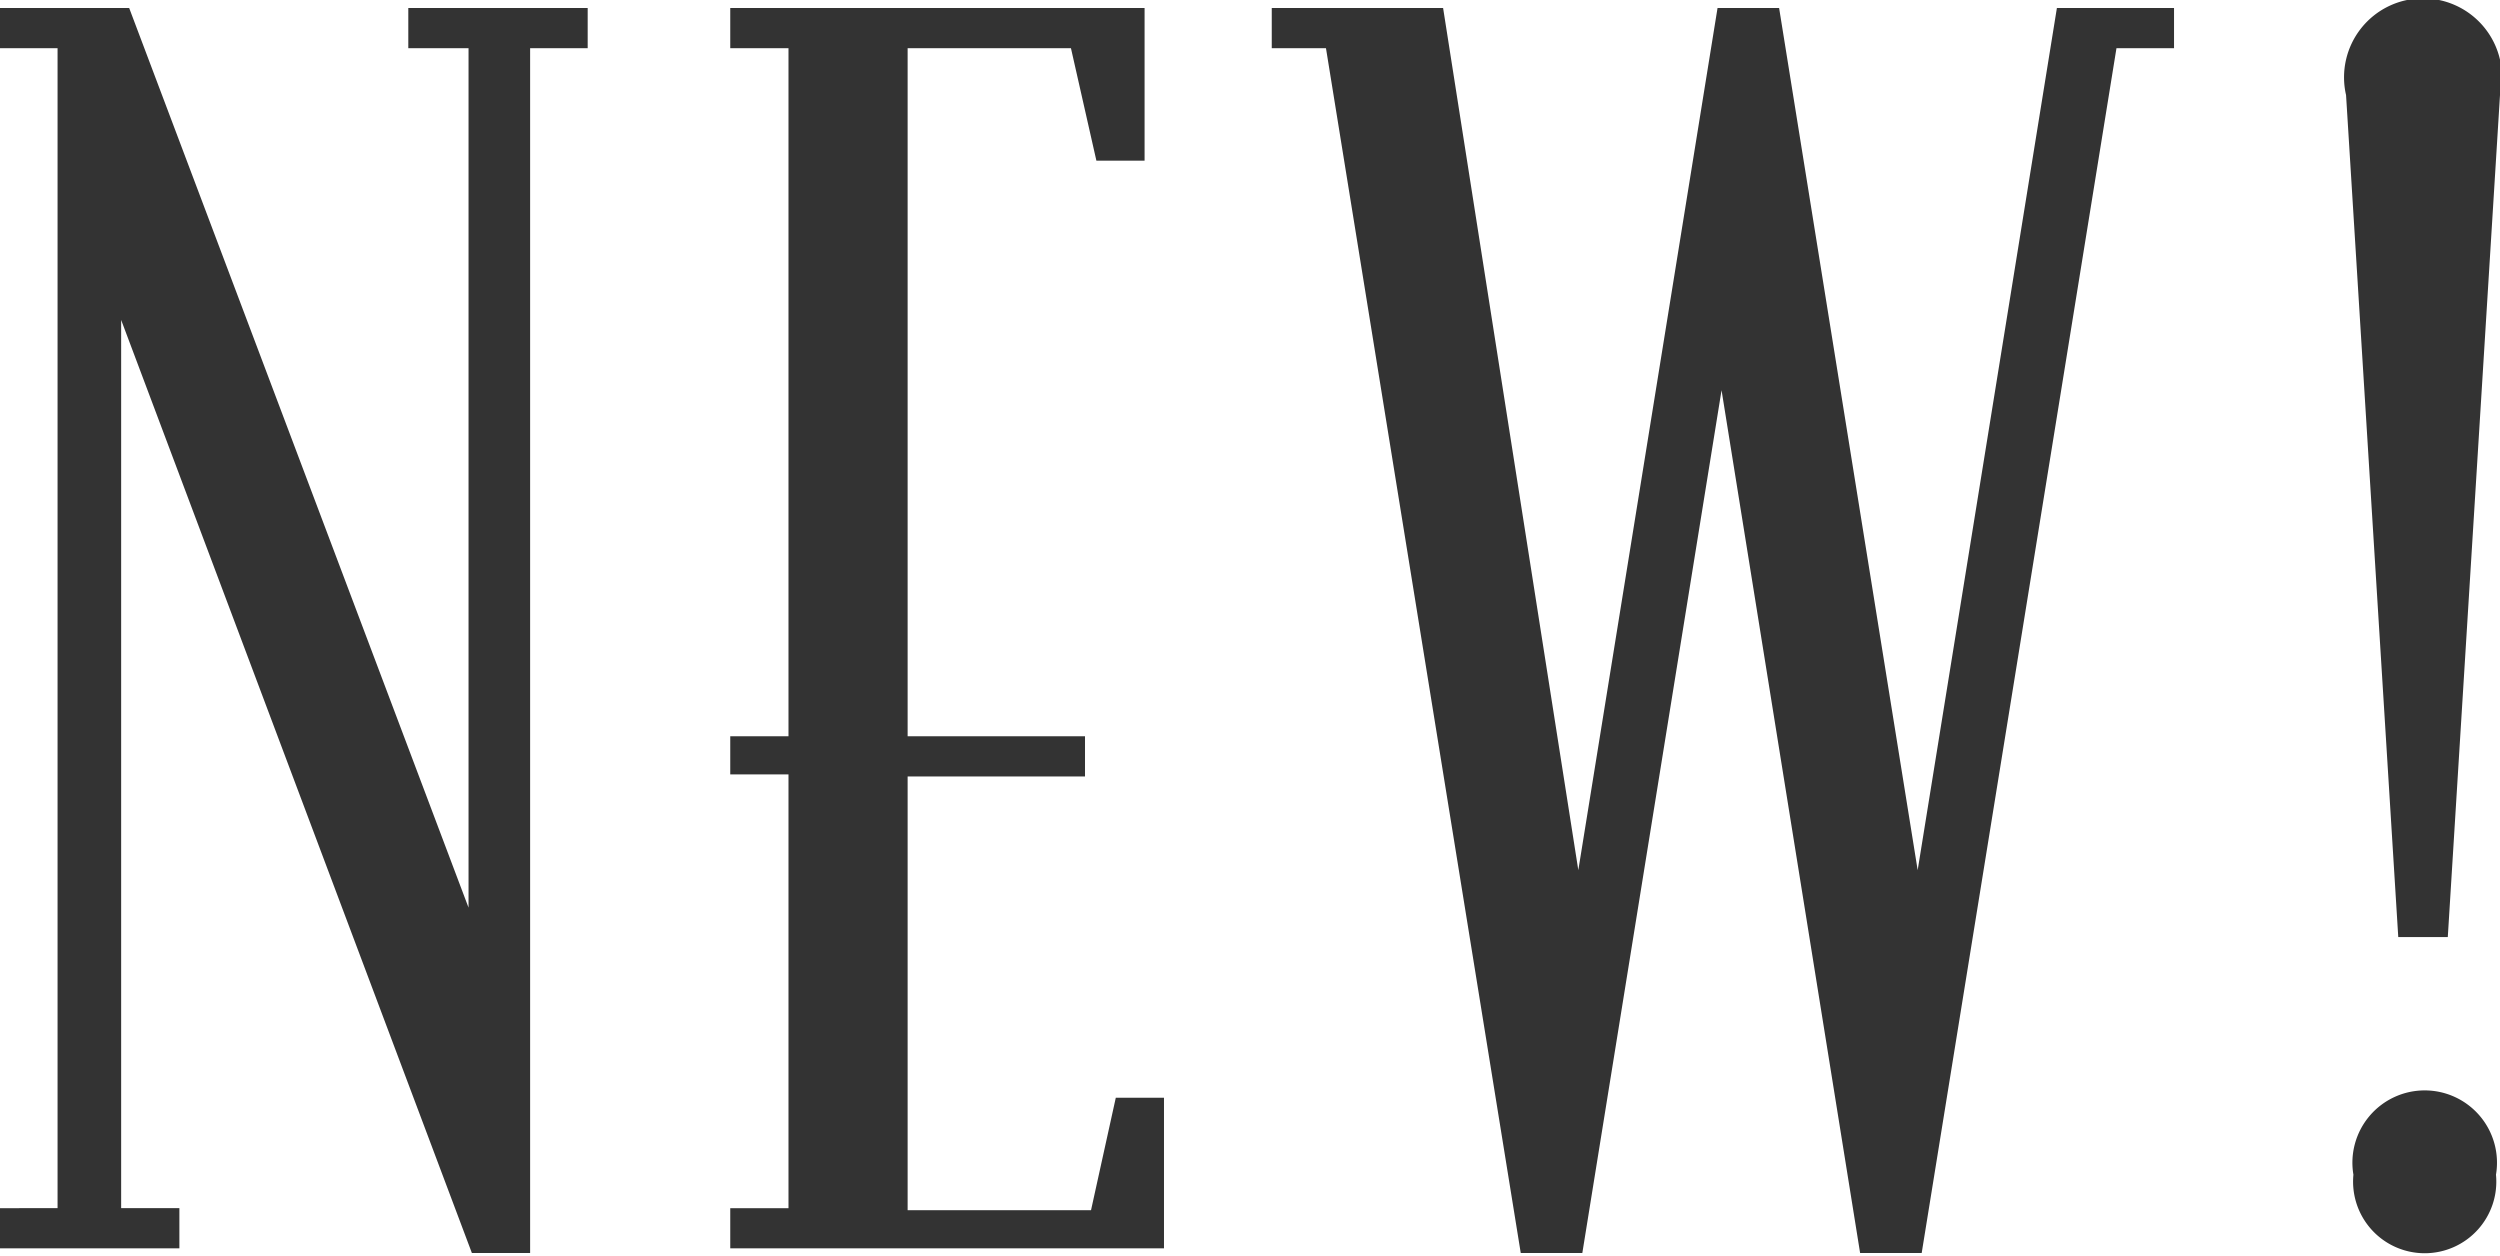
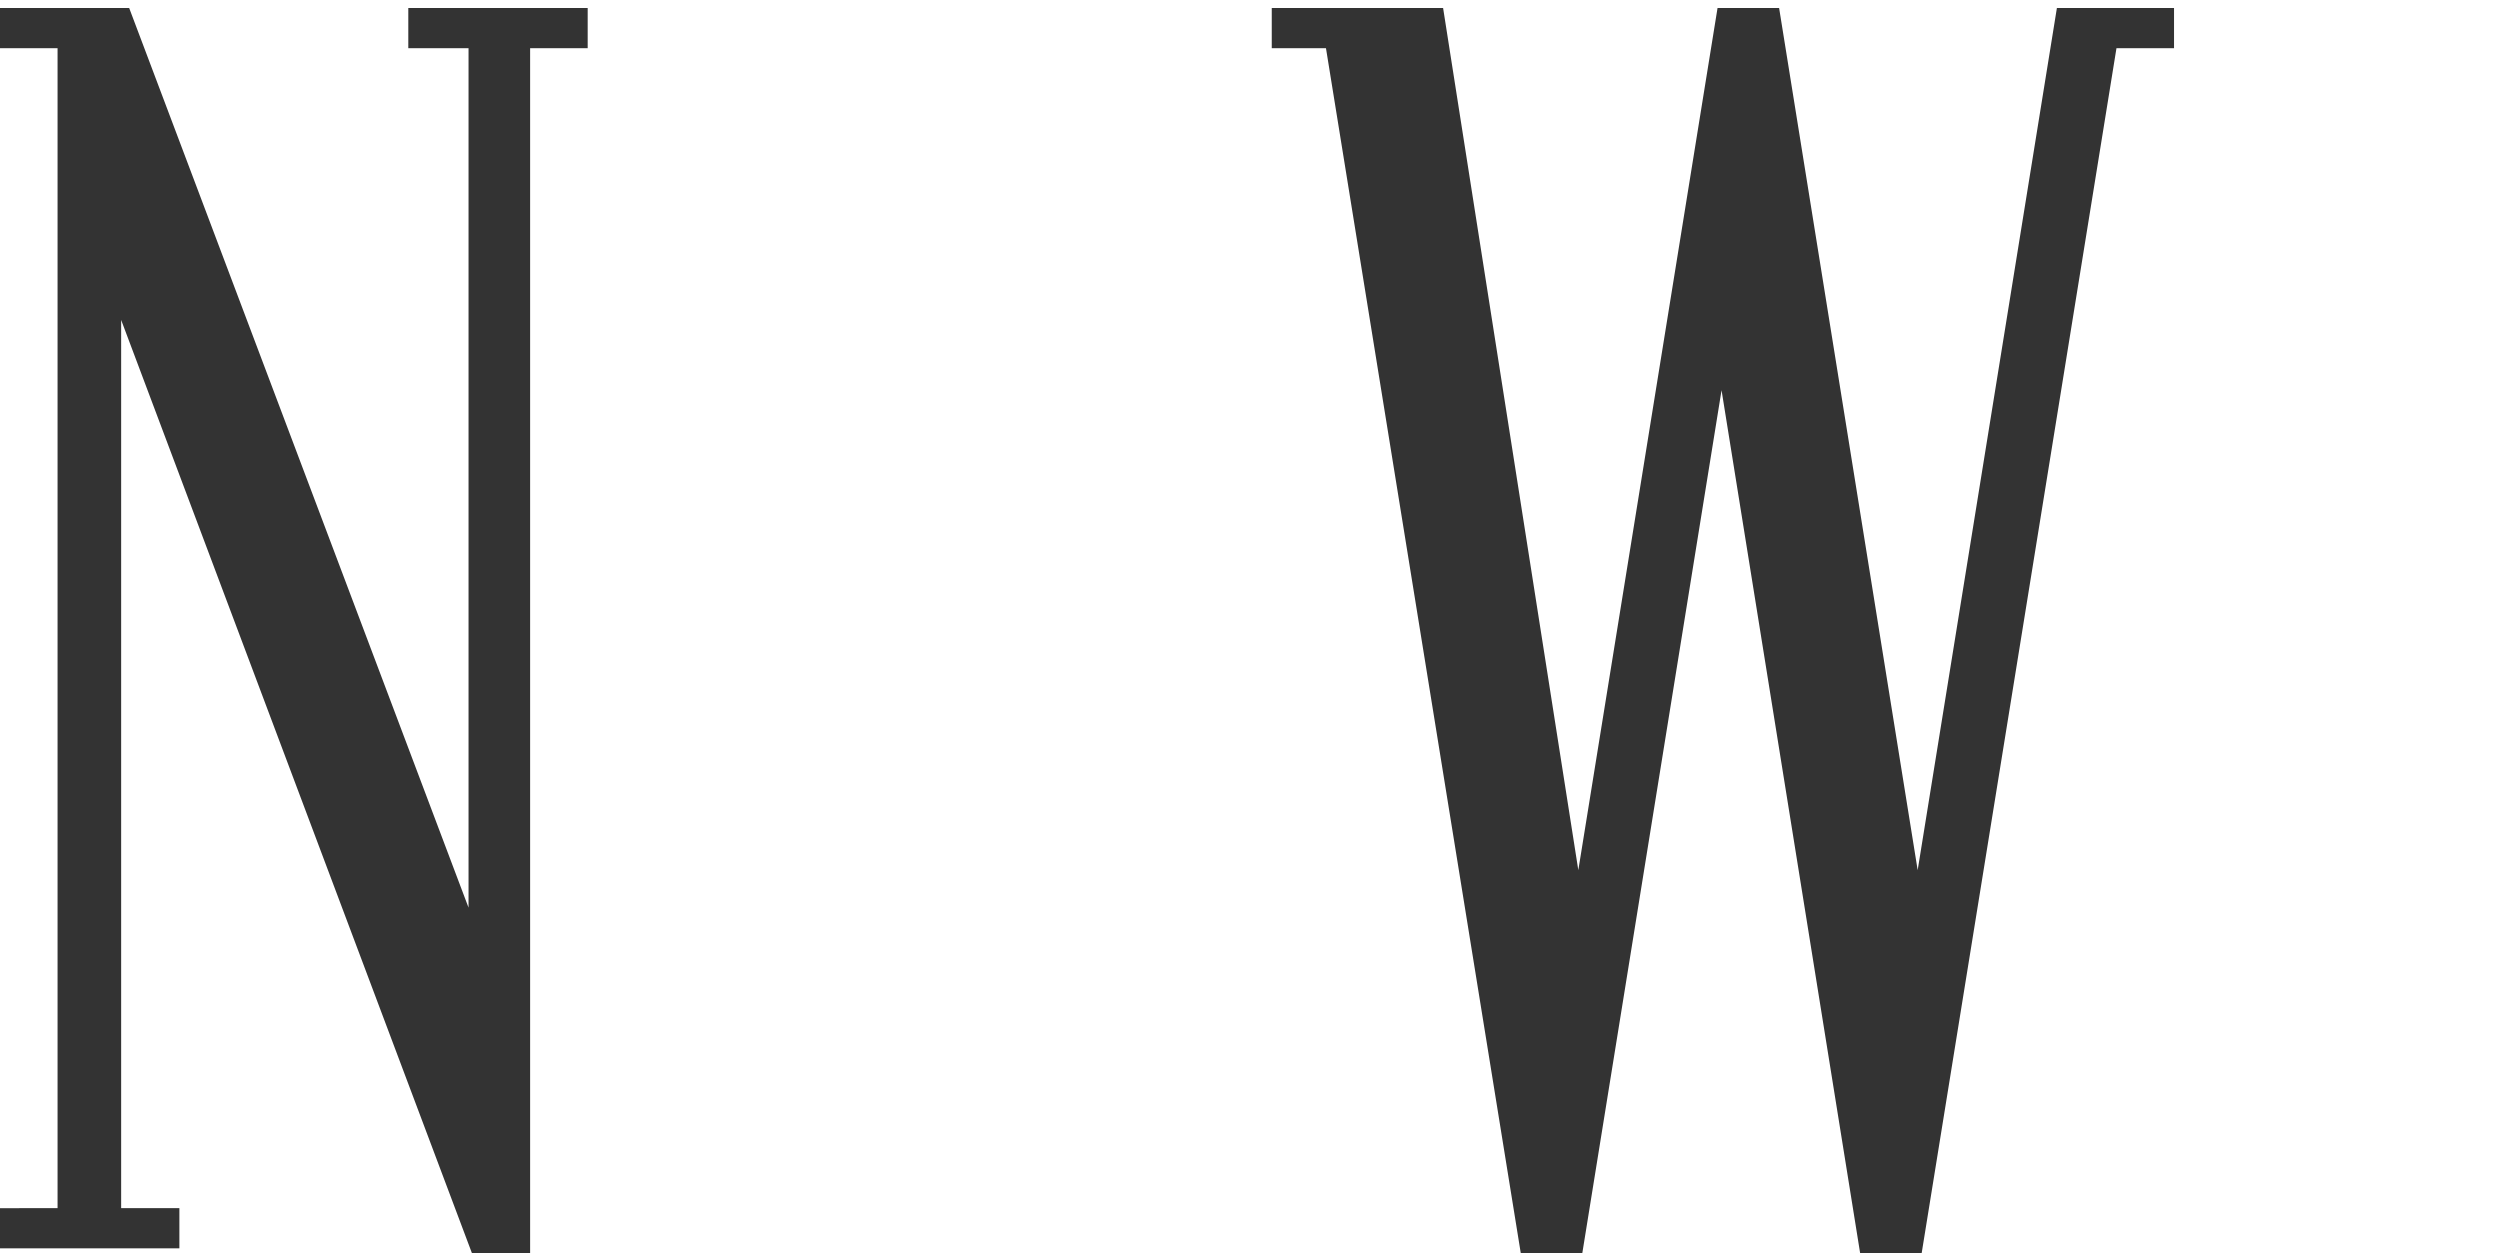
<svg xmlns="http://www.w3.org/2000/svg" viewBox="0 0 37.35 18.77">
  <defs>
    <style>.cls-1{fill:#333;}</style>
  </defs>
  <g id="レイヤー_2" data-name="レイヤー 2">
    <g id="header_footer">
      <path class="cls-1" d="M8.78.72H7.92v18H7.05L1.81,4.78V18.05h.87v.6H0v-.6H.86V.72H0V.12H1.93L7,13.56V.72H6.1V.12H8.78Z" />
-       <path class="cls-1" d="M17.39,18.65H10.91v-.6h.87V11.57h-.87V11h.87V.72h-.87V.12H17.1V2.4h-.72L16,.72H13.56V11h2.65v.6H13.56v6.48H16.3l.37-1.68h.72Z" />
      <path class="cls-1" d="M32.48.72h-.86l-2.91,18h-.92L25.72,5.83,23.64,18.72h-.92L19.81.72H19V.12h2.56L23.58,13,25.66.12h.92L28.65,13,30.73.12h1.75Z" />
-       <path class="cls-1" d="M37.35,1.42,36.57,14h-.74L35.05,1.42a1.18,1.18,0,1,1,2.3,0Zm-.06,16.13a1.07,1.07,0,1,1-2.13,0,1.08,1.08,0,1,1,2.13,0Z" />
    </g>
  </g>
</svg>